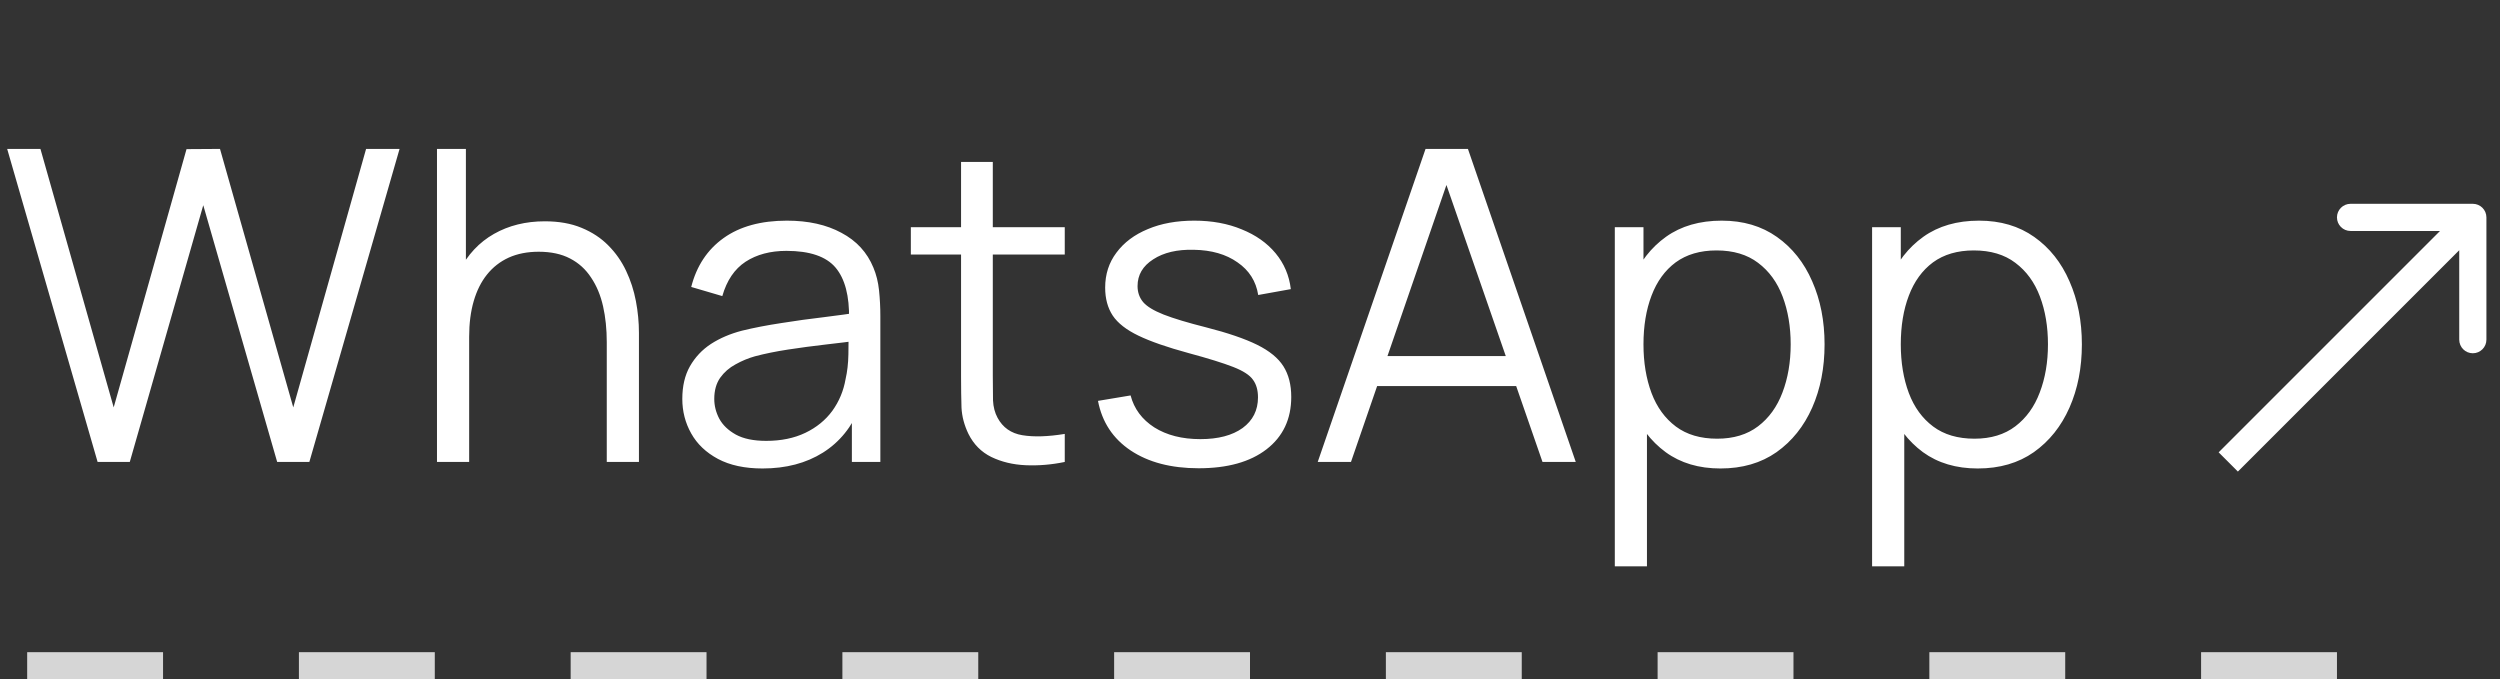
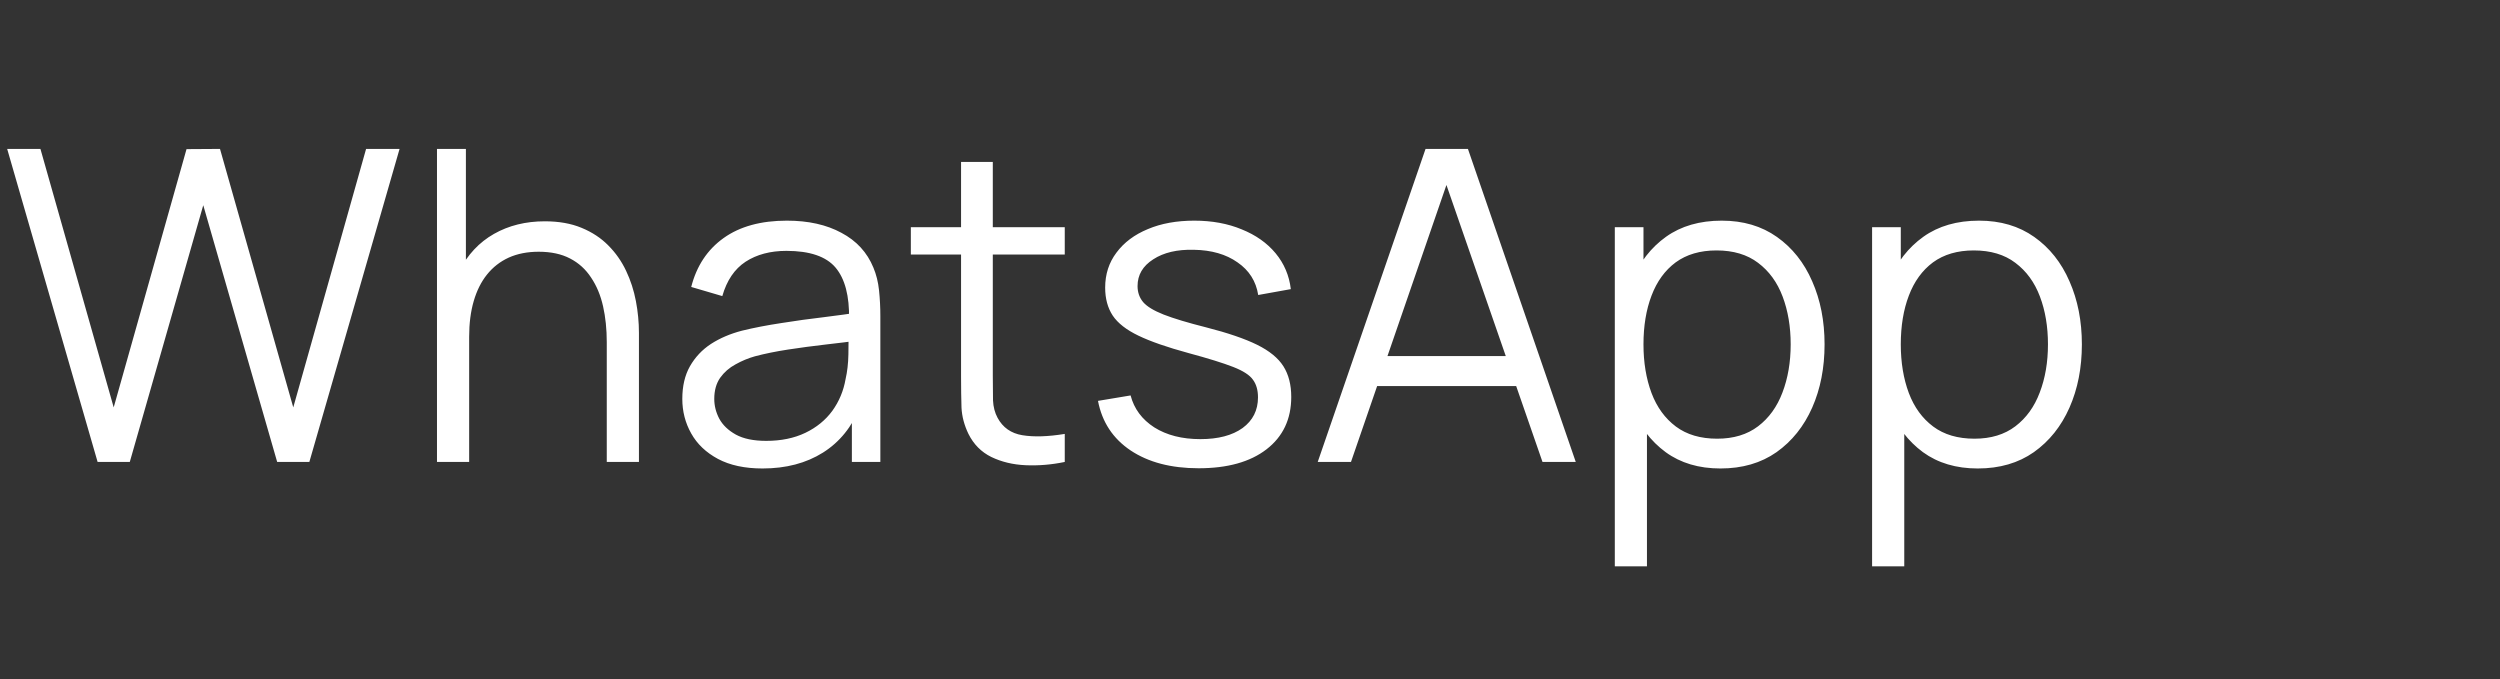
<svg xmlns="http://www.w3.org/2000/svg" width="92" height="25" viewBox="0 0 92 25" fill="none">
  <rect x="0" y="0" width="92" height="25" fill="#333333" stroke="none" />
  <path d="M3.592 17L0.264 5.48H1.488L4.184 14.992L6.864 5.488L8.096 5.48L10.792 14.992L13.472 5.48H14.704L11.384 17H10.2L7.48 7.552L4.776 17H3.592ZM22.329 17V12.592C22.329 12.112 22.283 11.672 22.193 11.272C22.102 10.867 21.955 10.515 21.753 10.216C21.555 9.912 21.297 9.677 20.977 9.512C20.662 9.347 20.278 9.264 19.825 9.264C19.409 9.264 19.041 9.336 18.721 9.48C18.406 9.624 18.139 9.832 17.921 10.104C17.707 10.371 17.545 10.696 17.433 11.08C17.321 11.464 17.265 11.901 17.265 12.392L16.433 12.208C16.433 11.323 16.587 10.579 16.897 9.976C17.206 9.373 17.633 8.917 18.177 8.608C18.721 8.299 19.345 8.144 20.049 8.144C20.566 8.144 21.017 8.224 21.401 8.384C21.79 8.544 22.118 8.76 22.385 9.032C22.657 9.304 22.875 9.616 23.041 9.968C23.206 10.315 23.326 10.685 23.401 11.08C23.475 11.469 23.513 11.859 23.513 12.248V17H22.329ZM16.081 17V5.48H17.145V11.984H17.265V17H16.081ZM28.061 17.24C27.41 17.24 26.863 17.123 26.421 16.888C25.983 16.653 25.655 16.341 25.437 15.952C25.218 15.563 25.109 15.139 25.109 14.68C25.109 14.211 25.202 13.811 25.389 13.48C25.581 13.144 25.839 12.869 26.165 12.656C26.495 12.443 26.877 12.28 27.309 12.168C27.746 12.061 28.229 11.968 28.757 11.888C29.29 11.803 29.81 11.731 30.317 11.672C30.829 11.608 31.277 11.547 31.661 11.488L31.245 11.744C31.261 10.891 31.095 10.259 30.749 9.848C30.402 9.437 29.799 9.232 28.941 9.232C28.349 9.232 27.847 9.365 27.437 9.632C27.031 9.899 26.746 10.32 26.581 10.896L25.437 10.56C25.634 9.787 26.031 9.187 26.629 8.76C27.226 8.333 28.002 8.12 28.957 8.12C29.746 8.12 30.415 8.269 30.965 8.568C31.519 8.861 31.911 9.288 32.141 9.848C32.247 10.099 32.317 10.379 32.349 10.688C32.381 10.997 32.397 11.312 32.397 11.632V17H31.349V14.832L31.653 14.96C31.359 15.701 30.903 16.267 30.285 16.656C29.666 17.045 28.925 17.24 28.061 17.24ZM28.197 16.224C28.746 16.224 29.226 16.125 29.637 15.928C30.047 15.731 30.378 15.461 30.629 15.12C30.879 14.773 31.042 14.384 31.117 13.952C31.181 13.675 31.215 13.371 31.221 13.04C31.226 12.704 31.229 12.453 31.229 12.288L31.677 12.52C31.277 12.573 30.842 12.627 30.373 12.68C29.909 12.733 29.45 12.795 28.997 12.864C28.549 12.933 28.143 13.016 27.781 13.112C27.535 13.181 27.298 13.28 27.069 13.408C26.839 13.531 26.65 13.696 26.501 13.904C26.357 14.112 26.285 14.371 26.285 14.68C26.285 14.931 26.346 15.173 26.469 15.408C26.597 15.643 26.799 15.837 27.077 15.992C27.359 16.147 27.733 16.224 28.197 16.224ZM39.183 17C38.698 17.101 38.218 17.141 37.743 17.12C37.274 17.099 36.853 16.997 36.479 16.816C36.111 16.635 35.831 16.352 35.639 15.968C35.485 15.648 35.399 15.325 35.383 15C35.373 14.669 35.367 14.293 35.367 13.872V5.96H36.535V13.824C36.535 14.187 36.538 14.491 36.543 14.736C36.554 14.976 36.61 15.189 36.711 15.376C36.903 15.733 37.207 15.947 37.623 16.016C38.045 16.085 38.565 16.069 39.183 15.968V17ZM33.519 9.368V8.36H39.183V9.368H33.519ZM44.11 17.232C43.096 17.232 42.262 17.013 41.606 16.576C40.955 16.139 40.555 15.531 40.406 14.752L41.606 14.552C41.734 15.043 42.024 15.435 42.478 15.728C42.936 16.016 43.502 16.16 44.174 16.16C44.83 16.16 45.347 16.024 45.726 15.752C46.104 15.475 46.294 15.099 46.294 14.624C46.294 14.357 46.232 14.141 46.11 13.976C45.992 13.805 45.75 13.648 45.382 13.504C45.014 13.36 44.464 13.189 43.734 12.992C42.95 12.779 42.336 12.565 41.894 12.352C41.451 12.139 41.136 11.893 40.95 11.616C40.763 11.333 40.67 10.989 40.67 10.584C40.67 10.093 40.808 9.664 41.086 9.296C41.363 8.923 41.747 8.635 42.238 8.432C42.728 8.224 43.299 8.12 43.95 8.12C44.6 8.12 45.182 8.227 45.694 8.44C46.211 8.648 46.627 8.941 46.942 9.32C47.256 9.699 47.443 10.139 47.502 10.64L46.302 10.856C46.222 10.349 45.968 9.949 45.542 9.656C45.12 9.357 44.584 9.203 43.934 9.192C43.32 9.176 42.822 9.293 42.438 9.544C42.054 9.789 41.862 10.117 41.862 10.528C41.862 10.757 41.931 10.955 42.07 11.12C42.208 11.28 42.459 11.432 42.822 11.576C43.19 11.72 43.712 11.877 44.39 12.048C45.184 12.251 45.808 12.464 46.262 12.688C46.715 12.912 47.038 13.176 47.23 13.48C47.422 13.784 47.518 14.16 47.518 14.608C47.518 15.424 47.214 16.067 46.606 16.536C46.003 17 45.171 17.232 44.11 17.232ZM48.492 17L52.46 5.48H54.02L57.988 17H56.764L52.996 6.136H53.46L49.716 17H48.492ZM50.26 14.208V13.104H56.212V14.208H50.26ZM63.312 17.24C62.518 17.24 61.846 17.04 61.297 16.64C60.747 16.235 60.331 15.688 60.048 15C59.766 14.307 59.624 13.531 59.624 12.672C59.624 11.797 59.766 11.019 60.048 10.336C60.337 9.648 60.758 9.107 61.312 8.712C61.867 8.317 62.55 8.12 63.361 8.12C64.15 8.12 64.827 8.32 65.392 8.72C65.958 9.12 66.39 9.664 66.689 10.352C66.993 11.04 67.144 11.813 67.144 12.672C67.144 13.536 66.993 14.312 66.689 15C66.385 15.688 65.947 16.235 65.376 16.64C64.806 17.04 64.118 17.24 63.312 17.24ZM59.425 20.84V8.36H60.48V14.864H60.608V20.84H59.425ZM63.193 16.144C63.795 16.144 64.296 15.992 64.697 15.688C65.097 15.384 65.395 14.971 65.593 14.448C65.795 13.92 65.897 13.328 65.897 12.672C65.897 12.021 65.798 11.435 65.6 10.912C65.403 10.389 65.102 9.976 64.697 9.672C64.296 9.368 63.787 9.216 63.169 9.216C62.566 9.216 62.065 9.363 61.664 9.656C61.27 9.949 60.974 10.357 60.776 10.88C60.579 11.397 60.48 11.995 60.48 12.672C60.48 13.339 60.579 13.936 60.776 14.464C60.974 14.987 61.273 15.397 61.672 15.696C62.072 15.995 62.579 16.144 63.193 16.144ZM72.781 17.24C71.987 17.24 71.315 17.04 70.765 16.64C70.216 16.235 69.8 15.688 69.517 15C69.235 14.307 69.093 13.531 69.093 12.672C69.093 11.797 69.235 11.019 69.517 10.336C69.805 9.648 70.227 9.107 70.781 8.712C71.336 8.317 72.019 8.12 72.829 8.12C73.619 8.12 74.296 8.32 74.861 8.72C75.427 9.12 75.859 9.664 76.157 10.352C76.461 11.04 76.613 11.813 76.613 12.672C76.613 13.536 76.461 14.312 76.157 15C75.853 15.688 75.416 16.235 74.845 16.64C74.275 17.04 73.587 17.24 72.781 17.24ZM68.893 20.84V8.36H69.949V14.864H70.077V20.84H68.893ZM72.661 16.144C73.264 16.144 73.765 15.992 74.165 15.688C74.565 15.384 74.864 14.971 75.061 14.448C75.264 13.92 75.365 13.328 75.365 12.672C75.365 12.021 75.267 11.435 75.069 10.912C74.872 10.389 74.571 9.976 74.165 9.672C73.765 9.368 73.256 9.216 72.637 9.216C72.035 9.216 71.533 9.363 71.133 9.656C70.739 9.949 70.443 10.357 70.245 10.88C70.048 11.397 69.949 11.995 69.949 12.672C69.949 13.339 70.048 13.936 70.245 14.464C70.443 14.987 70.741 15.397 71.141 15.696C71.541 15.995 72.048 16.144 72.661 16.144Z" fill="white" />
-   <path d="M91.5 8C91.5 7.724 91.276 7.5 91 7.5L86.5 7.5C86.224 7.5 86 7.724 86 8C86 8.276 86.224 8.5 86.5 8.5L90.5 8.5L90.5 12.5C90.5 12.776 90.724 13 91 13C91.276 13 91.5 12.776 91.5 12.5L91.5 8ZM82.354 17.354L91.354 8.354L90.646 7.646L81.646 16.646L82.354 17.354Z" fill="white" />
-   <line opacity="0.8" x1="1" y1="24.5" x2="91" y2="24.5" stroke="white" stroke-dasharray="5 5" />
</svg>